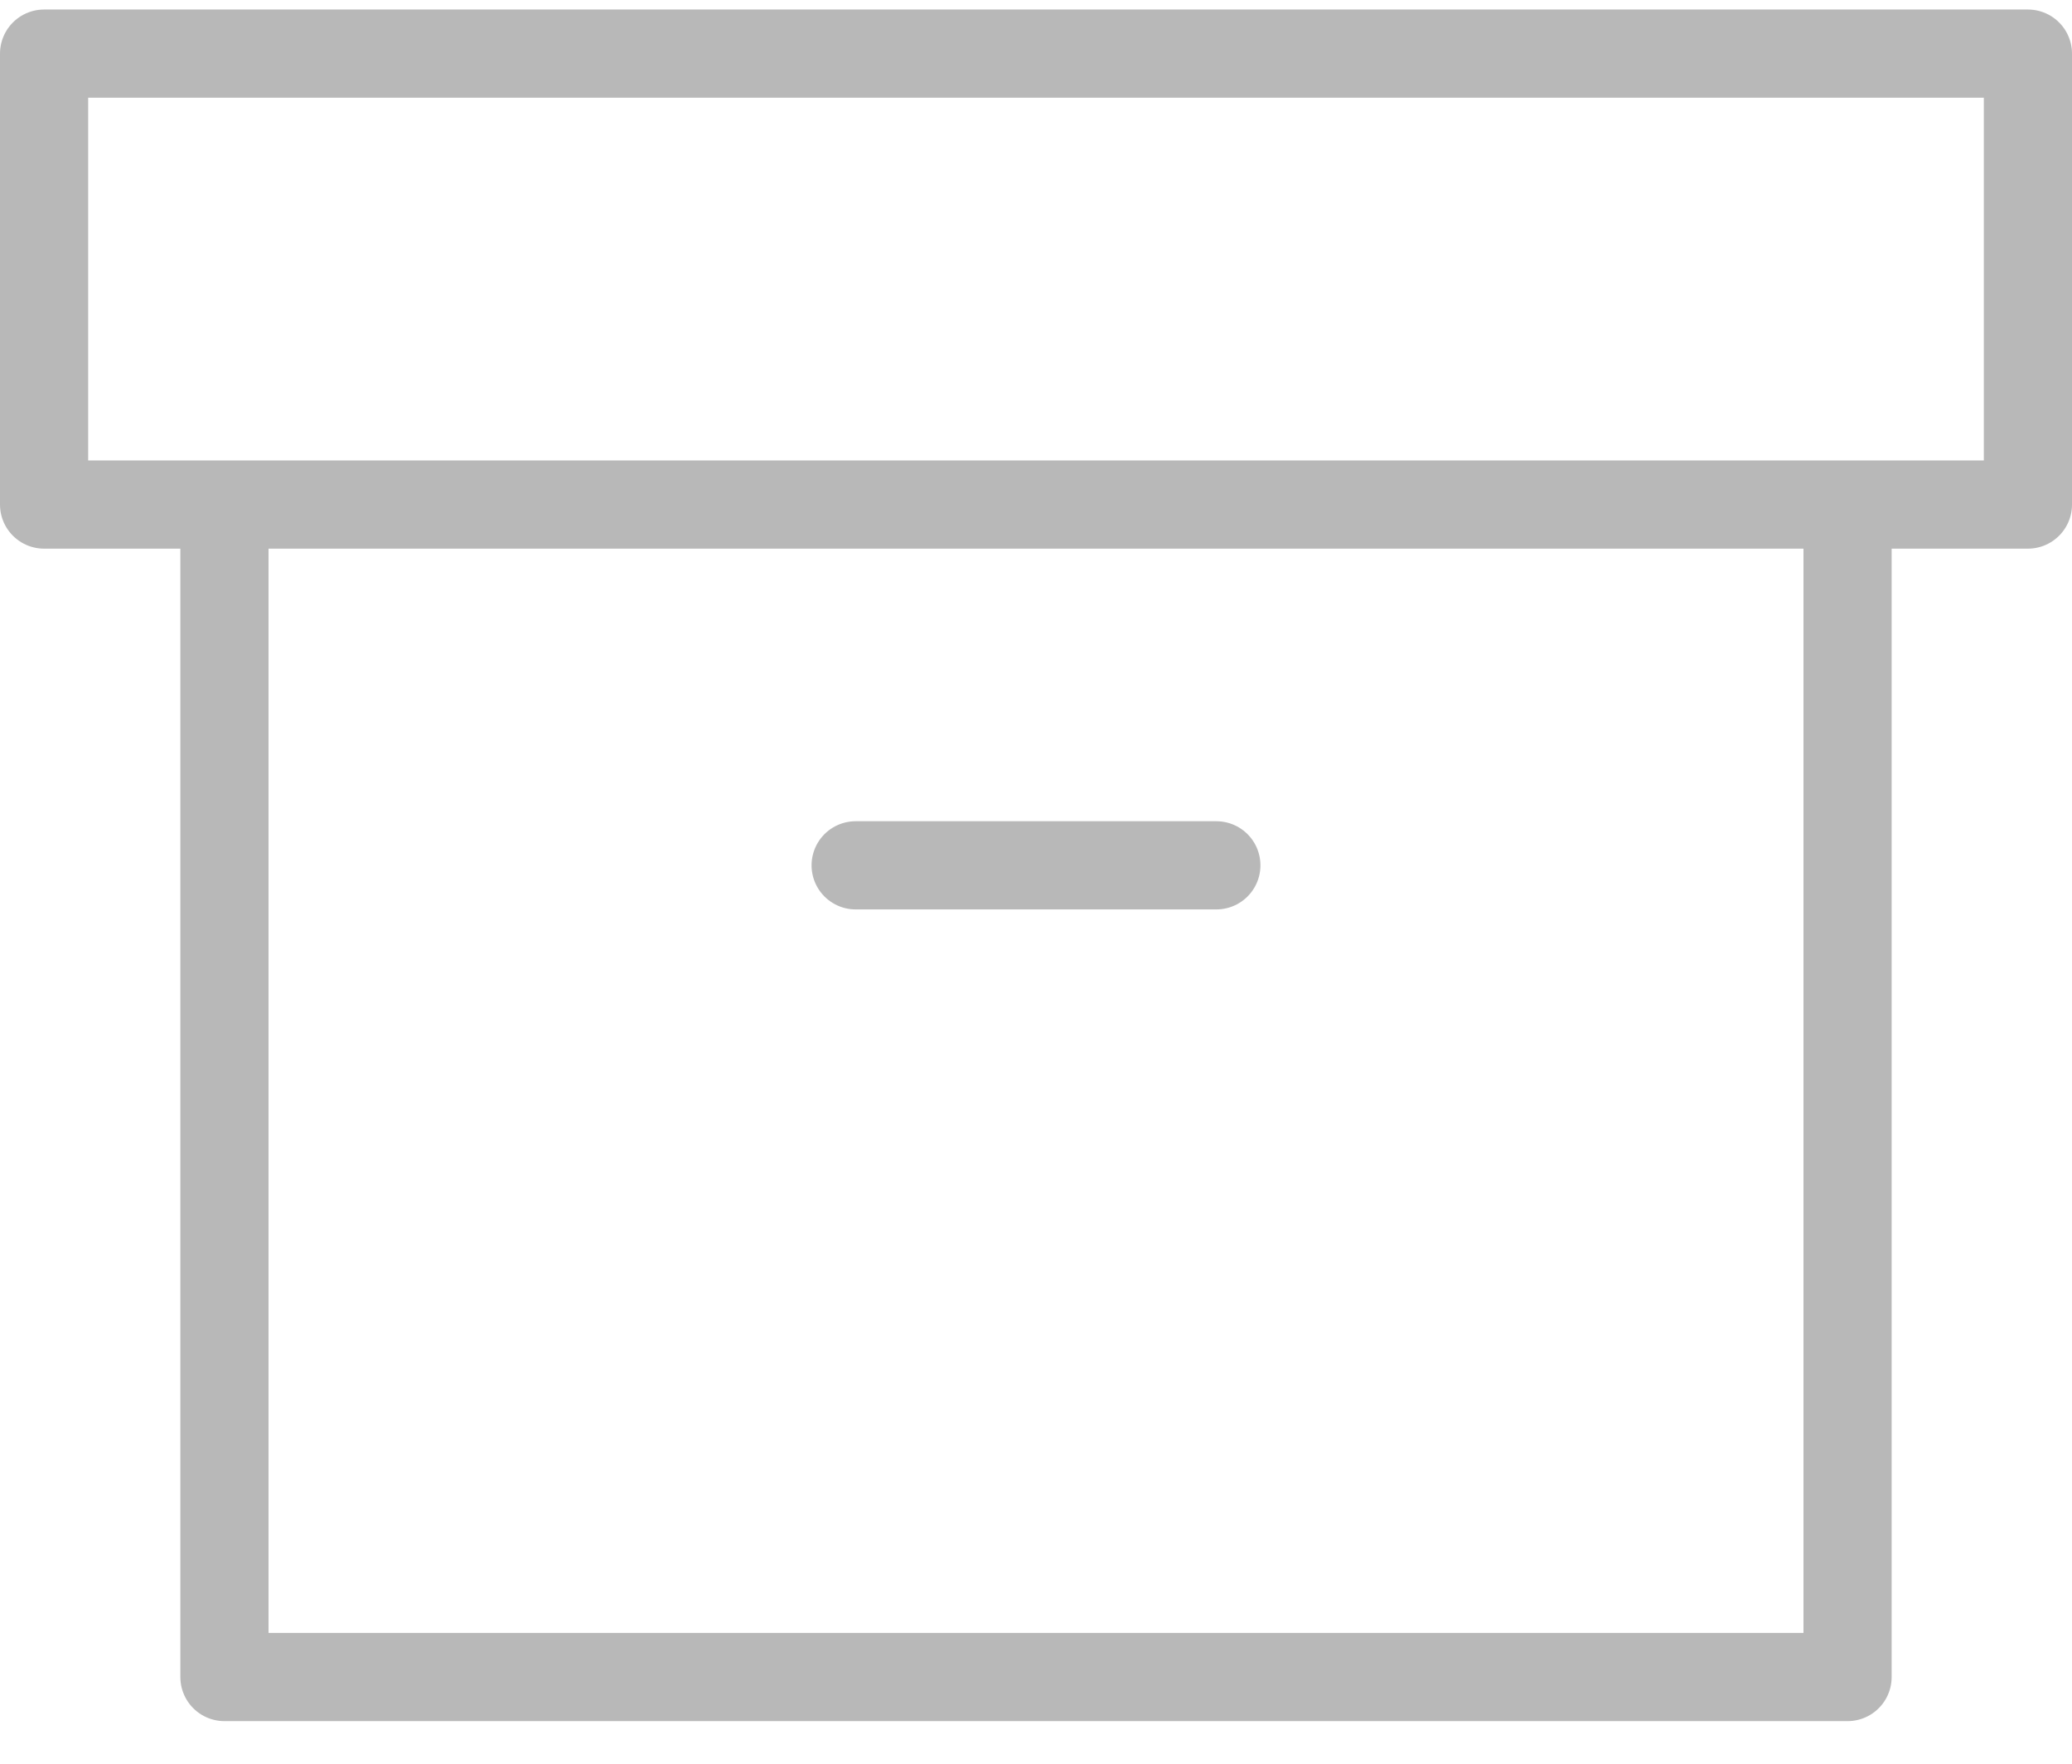
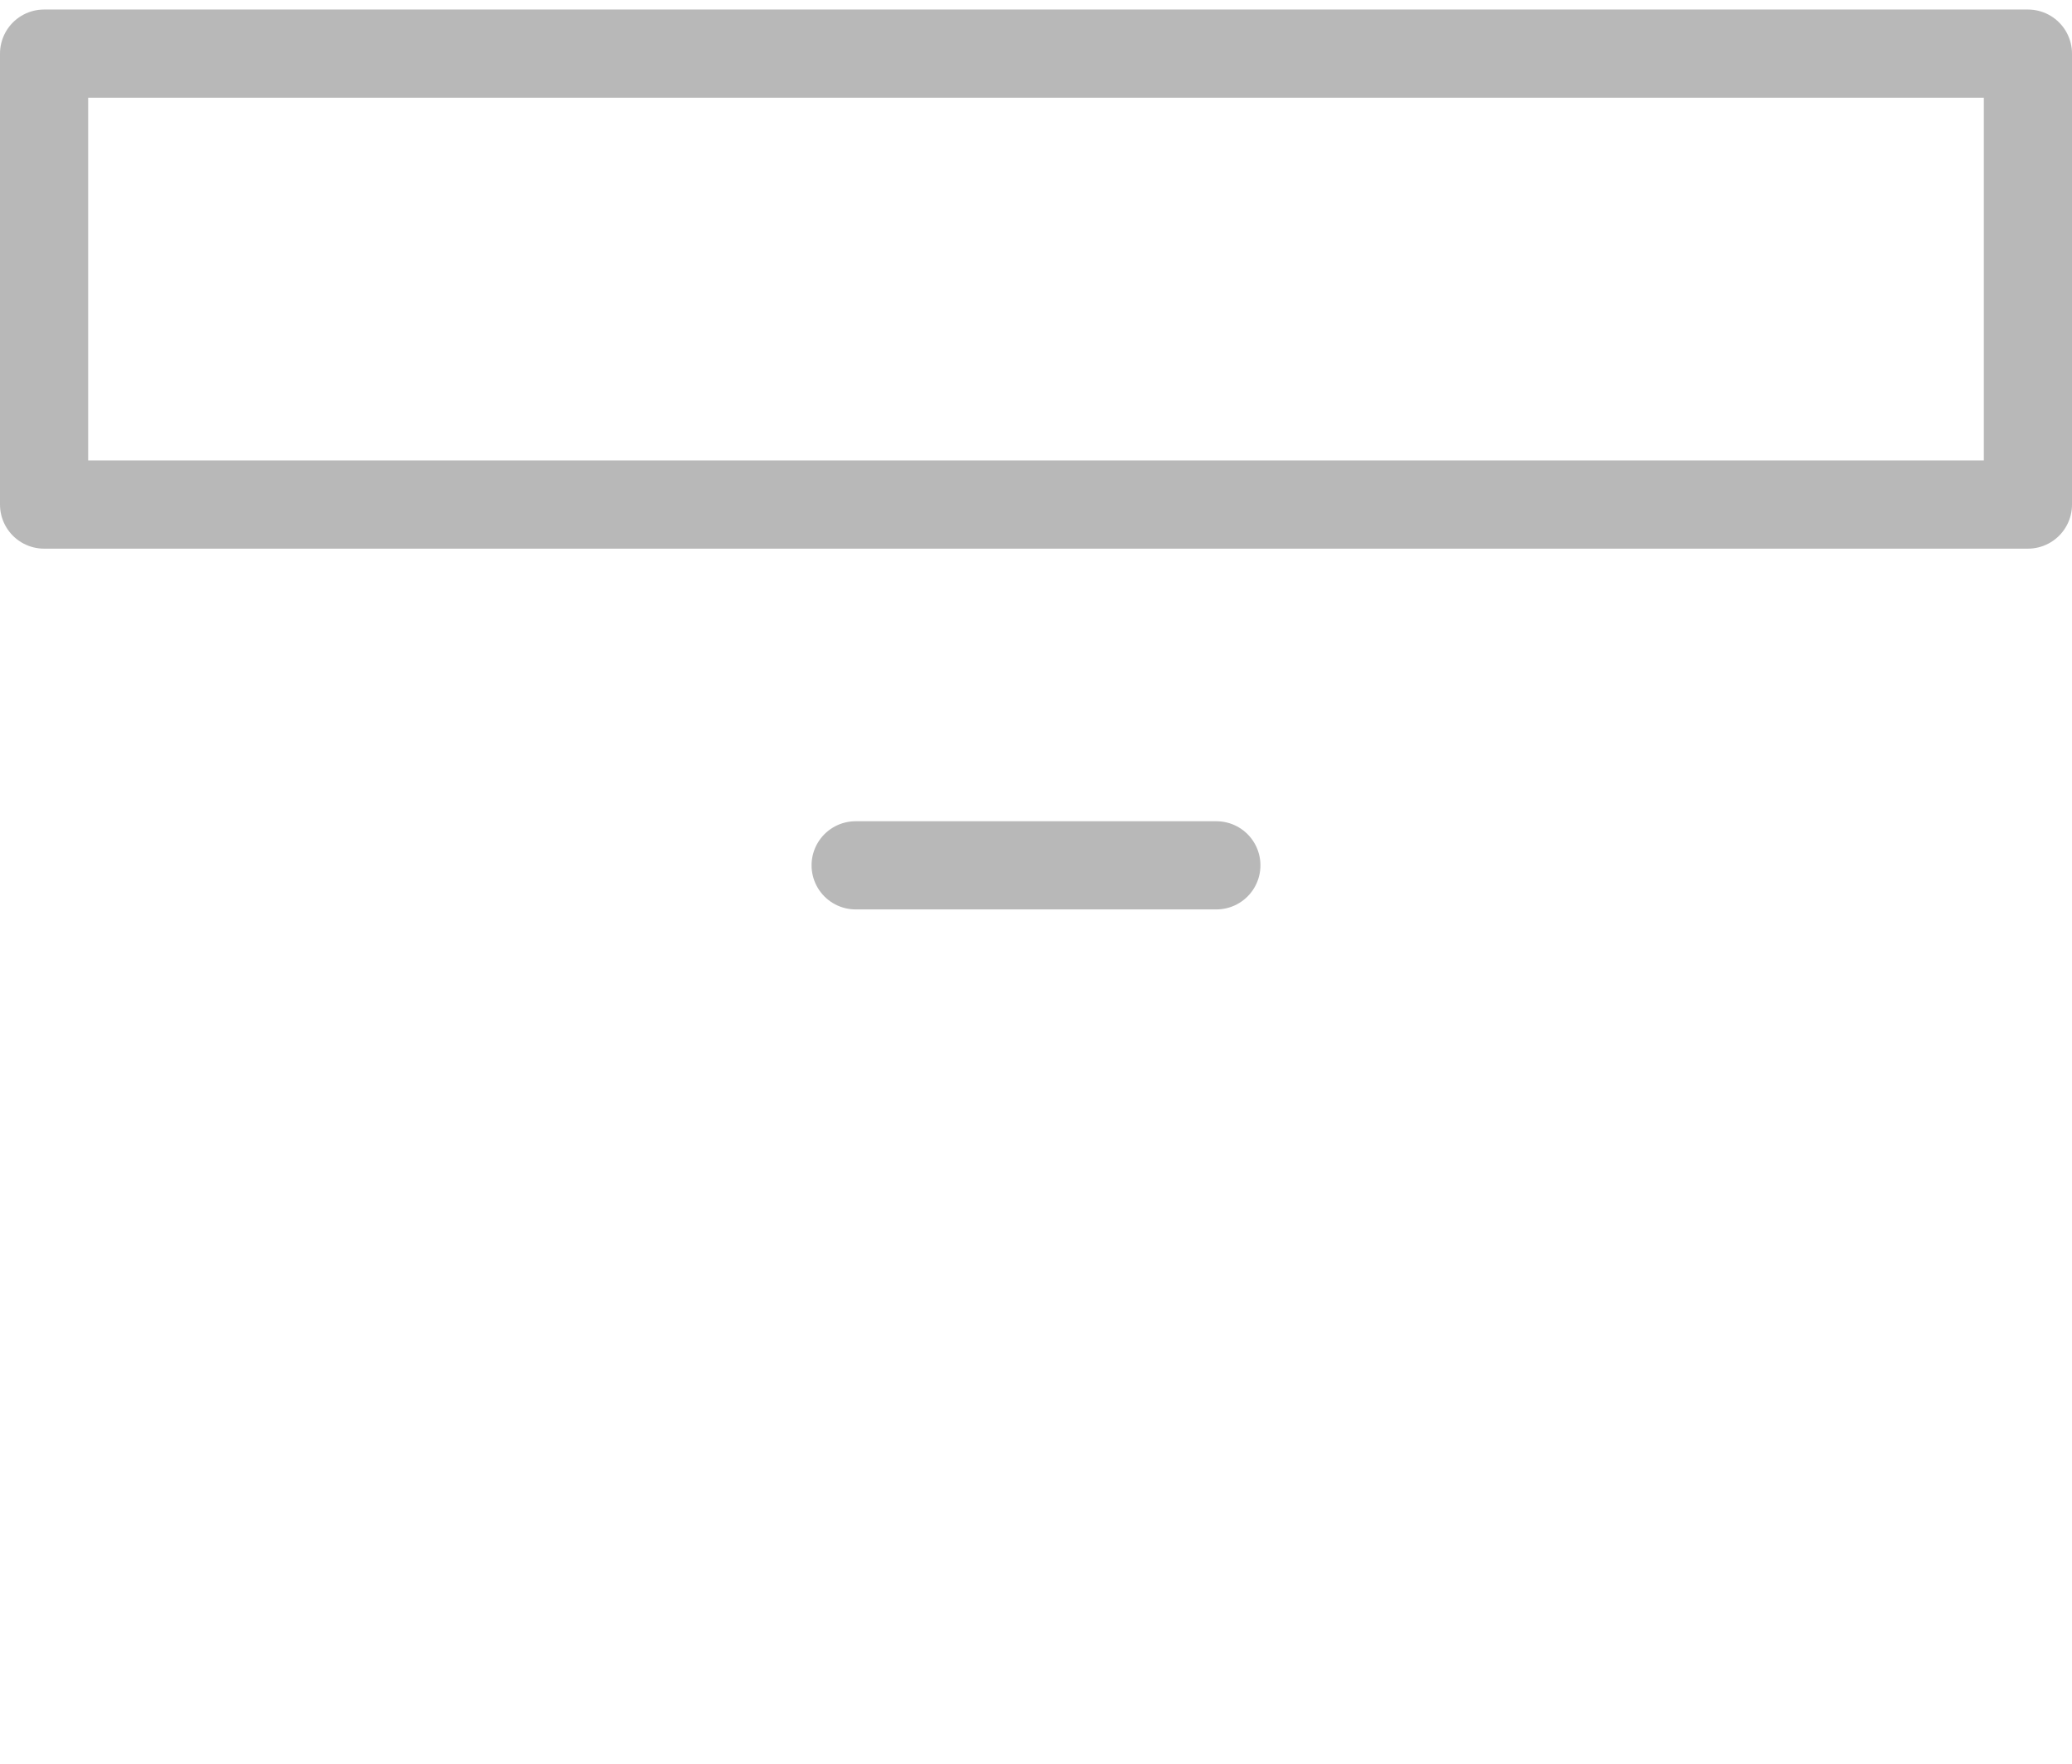
<svg xmlns="http://www.w3.org/2000/svg" width="47" height="40" viewBox="0 0 47 40" fill="none">
-   <path id="Vector" d="M41.909 11.443V38.034H5.091V11.443M19.409 19.625H27.591M1 1.216H46V11.443H1V1.216Z" stroke="#B8B8B8" stroke-width="2" stroke-linecap="round" stroke-linejoin="round" />
+   <path id="Vector" d="M41.909 11.443H5.091V11.443M19.409 19.625H27.591M1 1.216H46V11.443H1V1.216Z" stroke="#B8B8B8" stroke-width="2" stroke-linecap="round" stroke-linejoin="round" />
</svg>